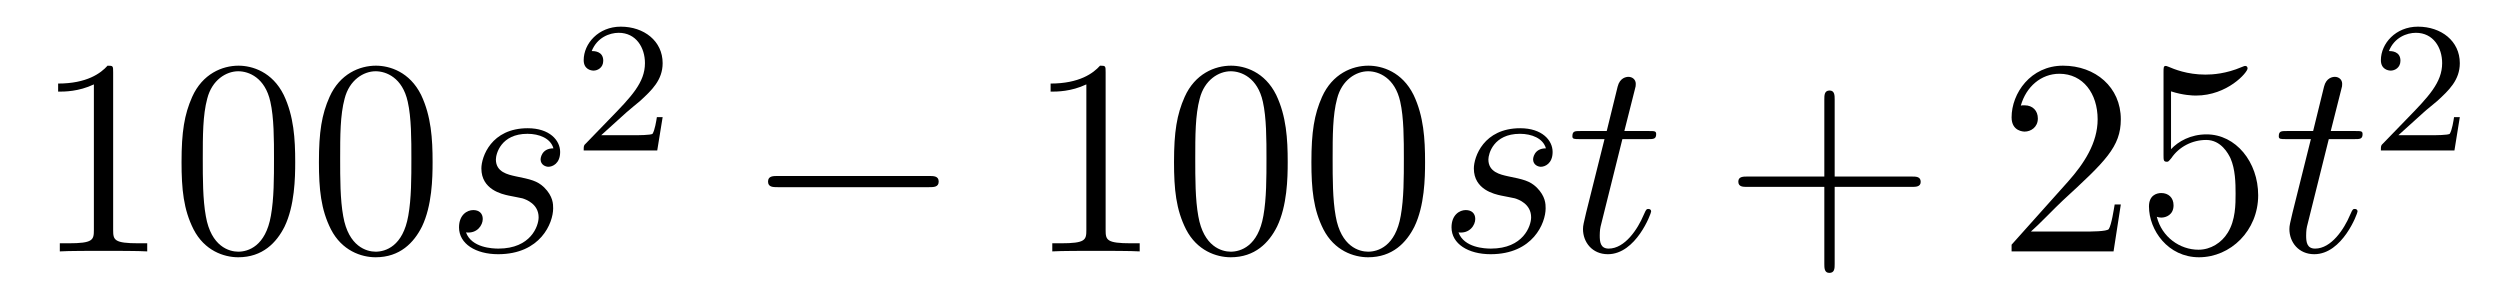
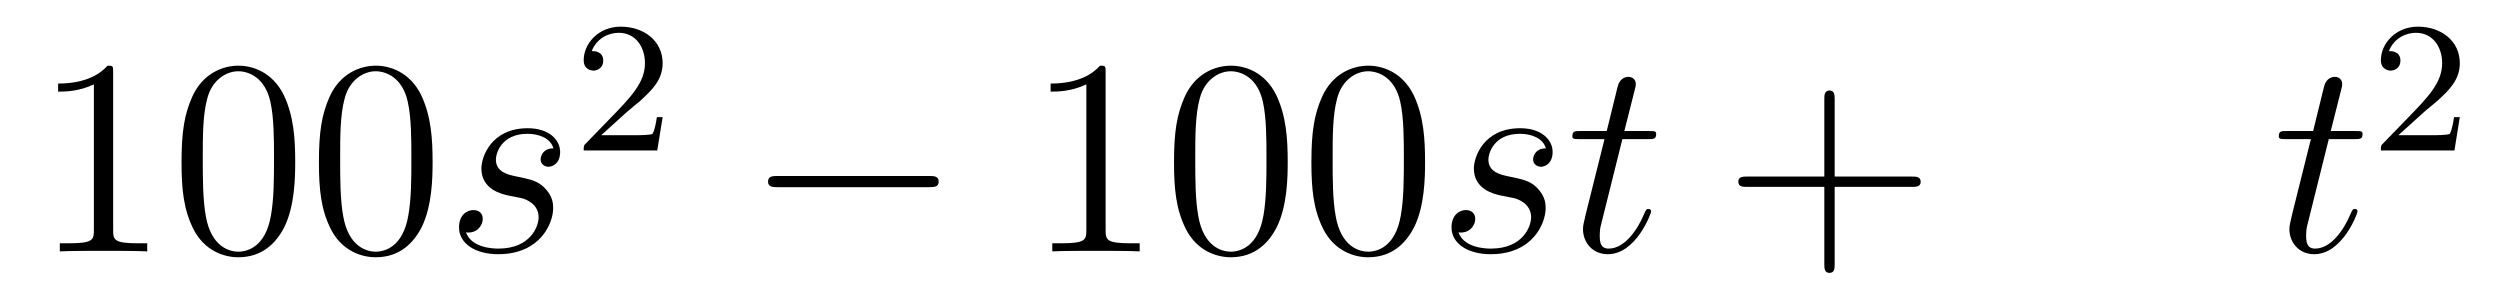
<svg xmlns="http://www.w3.org/2000/svg" height="13pt" version="1.1" viewBox="0 -13 107 13" width="107pt">
  <g id="page1">
    <g transform="matrix(1 0 0 1 -127 652)">
      <path d="M131.843 -661.902C131.843 -662.178 131.843 -662.189 131.604 -662.189C131.317 -661.867 130.719 -661.424 129.488 -661.424V-661.078C129.763 -661.078 130.36 -661.078 131.018 -661.388V-655.16C131.018 -654.73 130.982 -654.587 129.93 -654.587H129.56V-654.24C129.882 -654.264 131.042 -654.264 131.436 -654.264C131.831 -654.264 132.978 -654.264 133.301 -654.24V-654.587H132.931C131.879 -654.587 131.843 -654.73 131.843 -655.16V-661.902ZM139.635 -658.065C139.635 -659.058 139.576 -660.026 139.145 -660.934C138.655 -661.927 137.794 -662.189 137.209 -662.189C136.515 -662.189 135.666 -661.843 135.224 -660.851C134.89 -660.097 134.77 -659.356 134.77 -658.065C134.77 -656.906 134.854 -656.033 135.284 -655.184C135.75 -654.276 136.575 -653.989 137.197 -653.989C138.237 -653.989 138.834 -654.611 139.181 -655.304C139.611 -656.2 139.635 -657.372 139.635 -658.065ZM137.197 -654.228C136.814 -654.228 136.037 -654.443 135.81 -655.746C135.679 -656.463 135.679 -657.372 135.679 -658.209C135.679 -659.189 135.679 -660.073 135.87 -660.779C136.073 -661.58 136.683 -661.95 137.197 -661.95C137.651 -661.95 138.344 -661.675 138.571 -660.648C138.727 -659.966 138.727 -659.022 138.727 -658.209C138.727 -657.408 138.727 -656.499 138.595 -655.77C138.368 -654.455 137.615 -654.228 137.197 -654.228ZM145.515 -658.065C145.515 -659.058 145.455 -660.026 145.025 -660.934C144.535 -661.927 143.674 -662.189 143.089 -662.189C142.395 -662.189 141.546 -661.843 141.104 -660.851C140.769 -660.097 140.65 -659.356 140.65 -658.065C140.65 -656.906 140.734 -656.033 141.164 -655.184C141.63 -654.276 142.455 -653.989 143.077 -653.989C144.117 -653.989 144.714 -654.611 145.061 -655.304C145.491 -656.2 145.515 -657.372 145.515 -658.065ZM143.077 -654.228C142.694 -654.228 141.917 -654.443 141.69 -655.746C141.559 -656.463 141.559 -657.372 141.559 -658.209C141.559 -659.189 141.559 -660.073 141.75 -660.779C141.953 -661.58 142.563 -661.95 143.077 -661.95C143.531 -661.95 144.224 -661.675 144.451 -660.648C144.607 -659.966 144.607 -659.022 144.607 -658.209C144.607 -657.408 144.607 -656.499 144.475 -655.77C144.248 -654.455 143.495 -654.228 143.077 -654.228Z" fill-rule="evenodd" />
      <path d="M148.762 -656.631C148.965 -656.595 149.288 -656.523 149.36 -656.511C149.515 -656.463 150.053 -656.272 150.053 -655.698C150.053 -655.328 149.719 -654.36 148.332 -654.36C148.081 -654.36 147.184 -654.395 146.945 -655.053C147.423 -654.993 147.662 -655.364 147.662 -655.627C147.662 -655.878 147.495 -656.009 147.256 -656.009C146.993 -656.009 146.646 -655.806 146.646 -655.268C146.646 -654.563 147.364 -654.12 148.32 -654.12C150.137 -654.12 150.675 -655.459 150.675 -656.081C150.675 -656.26 150.675 -656.595 150.292 -656.977C149.994 -657.264 149.707 -657.324 149.061 -657.456C148.738 -657.528 148.224 -657.635 148.224 -658.173C148.224 -658.412 148.44 -659.273 149.575 -659.273C150.077 -659.273 150.567 -659.081 150.687 -658.651C150.161 -658.651 150.137 -658.197 150.137 -658.185C150.137 -657.934 150.364 -657.862 150.472 -657.862C150.639 -657.862 150.974 -657.993 150.974 -658.496C150.974 -658.998 150.519 -659.512 149.587 -659.512C148.021 -659.512 147.603 -658.281 147.603 -657.79C147.603 -656.882 148.487 -656.691 148.762 -656.631Z" fill-rule="evenodd" />
      <path d="M153.807 -660.186C153.935 -660.305 154.269 -660.568 154.397 -660.68C154.891 -661.134 155.361 -661.572 155.361 -662.297C155.361 -663.245 154.564 -663.859 153.568 -663.859C152.612 -663.859 151.982 -663.134 151.982 -662.425C151.982 -662.034 152.293 -661.978 152.405 -661.978C152.572 -661.978 152.819 -662.098 152.819 -662.401C152.819 -662.815 152.421 -662.815 152.325 -662.815C152.556 -663.397 153.09 -663.596 153.48 -663.596C154.222 -663.596 154.604 -662.967 154.604 -662.297C154.604 -661.468 154.022 -660.863 153.082 -659.899L152.078 -658.863C151.982 -658.775 151.982 -658.759 151.982 -658.56H155.13L155.361 -659.986H155.114C155.09 -659.827 155.026 -659.428 154.931 -659.277C154.883 -659.213 154.277 -659.213 154.15 -659.213H152.731L153.807 -660.186Z" fill-rule="evenodd" />
      <path d="M166.758 -656.989C166.961 -656.989 167.176 -656.989 167.176 -657.228C167.176 -657.468 166.961 -657.468 166.758 -657.468H160.291C160.088 -657.468 159.872 -657.468 159.872 -657.228C159.872 -656.989 160.088 -656.989 160.291 -656.989H166.758Z" fill-rule="evenodd" />
      <path d="M174.321 -661.902C174.321 -662.178 174.321 -662.189 174.082 -662.189C173.795 -661.867 173.197 -661.424 171.966 -661.424V-661.078C172.241 -661.078 172.839 -661.078 173.496 -661.388V-655.16C173.496 -654.73 173.46 -654.587 172.408 -654.587H172.038V-654.24C172.36 -654.264 173.52 -654.264 173.915 -654.264C174.309 -654.264 175.457 -654.264 175.779 -654.24V-654.587H175.409C174.357 -654.587 174.321 -654.73 174.321 -655.16V-661.902ZM182.114 -658.065C182.114 -659.058 182.054 -660.026 181.623 -660.934C181.134 -661.927 180.273 -662.189 179.687 -662.189C178.994 -662.189 178.145 -661.843 177.703 -660.851C177.368 -660.097 177.248 -659.356 177.248 -658.065C177.248 -656.906 177.332 -656.033 177.762 -655.184C178.229 -654.276 179.054 -653.989 179.675 -653.989C180.715 -653.989 181.313 -654.611 181.659 -655.304C182.09 -656.2 182.114 -657.372 182.114 -658.065ZM179.675 -654.228C179.293 -654.228 178.515 -654.443 178.288 -655.746C178.157 -656.463 178.157 -657.372 178.157 -658.209C178.157 -659.189 178.157 -660.073 178.348 -660.779C178.551 -661.58 179.161 -661.95 179.675 -661.95C180.129 -661.95 180.823 -661.675 181.05 -660.648C181.205 -659.966 181.205 -659.022 181.205 -658.209C181.205 -657.408 181.205 -656.499 181.074 -655.77C180.847 -654.455 180.093 -654.228 179.675 -654.228ZM187.993 -658.065C187.993 -659.058 187.934 -660.026 187.503 -660.934C187.013 -661.927 186.153 -662.189 185.567 -662.189C184.873 -662.189 184.025 -661.843 183.582 -660.851C183.248 -660.097 183.128 -659.356 183.128 -658.065C183.128 -656.906 183.212 -656.033 183.642 -655.184C184.108 -654.276 184.933 -653.989 185.555 -653.989C186.595 -653.989 187.193 -654.611 187.539 -655.304C187.97 -656.2 187.993 -657.372 187.993 -658.065ZM185.555 -654.228C185.172 -654.228 184.395 -654.443 184.168 -655.746C184.037 -656.463 184.037 -657.372 184.037 -658.209C184.037 -659.189 184.037 -660.073 184.228 -660.779C184.431 -661.58 185.041 -661.95 185.555 -661.95C186.009 -661.95 186.702 -661.675 186.93 -660.648C187.085 -659.966 187.085 -659.022 187.085 -658.209C187.085 -657.408 187.085 -656.499 186.953 -655.77C186.727 -654.455 185.973 -654.228 185.555 -654.228Z" fill-rule="evenodd" />
      <path d="M191.241 -656.631C191.444 -656.595 191.767 -656.523 191.838 -656.511C191.994 -656.463 192.532 -656.272 192.532 -655.698C192.532 -655.328 192.197 -654.36 190.81 -654.36C190.559 -654.36 189.663 -654.395 189.423 -655.053C189.902 -654.993 190.141 -655.364 190.141 -655.627C190.141 -655.878 189.973 -656.009 189.734 -656.009C189.471 -656.009 189.125 -655.806 189.125 -655.268C189.125 -654.563 189.842 -654.12 190.798 -654.12C192.616 -654.12 193.153 -655.459 193.153 -656.081C193.153 -656.26 193.153 -656.595 192.77 -656.977C192.472 -657.264 192.185 -657.324 191.539 -657.456C191.217 -657.528 190.703 -657.635 190.703 -658.173C190.703 -658.412 190.918 -659.273 192.054 -659.273C192.556 -659.273 193.045 -659.081 193.165 -658.651C192.64 -658.651 192.616 -658.197 192.616 -658.185C192.616 -657.934 192.842 -657.862 192.95 -657.862C193.117 -657.862 193.452 -657.993 193.452 -658.496C193.452 -658.998 192.998 -659.512 192.065 -659.512C190.499 -659.512 190.081 -658.281 190.081 -657.79C190.081 -656.882 190.966 -656.691 191.241 -656.631ZM196.438 -659.046H197.538C197.765 -659.046 197.884 -659.046 197.884 -659.261C197.884 -659.392 197.813 -659.392 197.573 -659.392H196.522L196.963 -661.137C197.011 -661.305 197.011 -661.329 197.011 -661.413C197.011 -661.604 196.856 -661.711 196.7 -661.711C196.604 -661.711 196.331 -661.675 196.235 -661.293L195.768 -659.392H194.645C194.406 -659.392 194.298 -659.392 194.298 -659.165C194.298 -659.046 194.382 -659.046 194.609 -659.046H195.673L194.884 -655.89C194.788 -655.471 194.752 -655.352 194.752 -655.196C194.752 -654.634 195.146 -654.12 195.816 -654.12C197.023 -654.12 197.669 -655.866 197.669 -655.949C197.669 -656.021 197.621 -656.057 197.549 -656.057C197.526 -656.057 197.478 -656.057 197.454 -656.009C197.442 -655.997 197.43 -655.985 197.346 -655.794C197.095 -655.196 196.546 -654.36 195.852 -654.36C195.493 -654.36 195.469 -654.658 195.469 -654.921C195.469 -654.933 195.469 -655.16 195.505 -655.304L196.438 -659.046Z" fill-rule="evenodd" />
      <path d="M205.524 -657.001H208.823C208.99 -657.001 209.206 -657.001 209.206 -657.217C209.206 -657.444 209.002 -657.444 208.823 -657.444H205.524V-660.743C205.524 -660.91 205.524 -661.126 205.308 -661.126C205.081 -661.126 205.081 -660.922 205.081 -660.743V-657.444H201.782C201.614 -657.444 201.4 -657.444 201.4 -657.228C201.4 -657.001 201.602 -657.001 201.782 -657.001H205.081V-653.702C205.081 -653.535 205.081 -653.32 205.296 -653.32C205.524 -653.32 205.524 -653.523 205.524 -653.702V-657.001Z" fill-rule="evenodd" />
-       <path d="M217.771 -656.248H217.508C217.472 -656.045 217.376 -655.387 217.256 -655.196C217.174 -655.089 216.492 -655.089 216.133 -655.089H213.922C214.244 -655.364 214.974 -656.129 215.285 -656.416C217.102 -658.089 217.771 -658.711 217.771 -659.894C217.771 -661.269 216.683 -662.189 215.297 -662.189C213.91 -662.189 213.096 -661.006 213.096 -659.978C213.096 -659.368 213.623 -659.368 213.659 -659.368C213.91 -659.368 214.22 -659.547 214.22 -659.93C214.22 -660.265 213.994 -660.492 213.659 -660.492C213.551 -660.492 213.527 -660.492 213.491 -660.48C213.719 -661.293 214.363 -661.843 215.141 -661.843C216.157 -661.843 216.779 -660.994 216.779 -659.894C216.779 -658.878 216.193 -657.993 215.512 -657.228L213.096 -654.527V-654.24H217.46L217.771 -656.248ZM219.92 -661.09C220.435 -660.922 220.853 -660.91 220.985 -660.91C222.336 -660.91 223.196 -661.902 223.196 -662.07C223.196 -662.118 223.172 -662.178 223.1 -662.178C223.076 -662.178 223.054 -662.178 222.946 -662.13C222.276 -661.843 221.702 -661.807 221.392 -661.807C220.602 -661.807 220.04 -662.046 219.814 -662.142C219.73 -662.178 219.706 -662.178 219.694 -662.178C219.599 -662.178 219.599 -662.106 219.599 -661.914V-658.364C219.599 -658.149 219.599 -658.077 219.742 -658.077C219.802 -658.077 219.814 -658.089 219.934 -658.233C220.267 -658.723 220.83 -659.01 221.428 -659.01C222.061 -659.01 222.372 -658.424 222.467 -658.221C222.671 -657.754 222.683 -657.169 222.683 -656.714C222.683 -656.26 222.683 -655.579 222.348 -655.041C222.085 -654.611 221.618 -654.312 221.093 -654.312C220.303 -654.312 219.527 -654.85 219.311 -655.722C219.371 -655.698 219.443 -655.687 219.503 -655.687C219.706 -655.687 220.028 -655.806 220.028 -656.212C220.028 -656.547 219.802 -656.738 219.503 -656.738C219.288 -656.738 218.976 -656.631 218.976 -656.165C218.976 -655.148 219.79 -653.989 221.117 -653.989C222.467 -653.989 223.65 -655.125 223.65 -656.643C223.65 -658.065 222.695 -659.249 221.44 -659.249C220.758 -659.249 220.232 -658.95 219.92 -658.615V-661.09Z" fill-rule="evenodd" />
      <path d="M226.672 -659.046H227.771C227.999 -659.046 228.118 -659.046 228.118 -659.261C228.118 -659.392 228.047 -659.392 227.807 -659.392H226.756L227.197 -661.137C227.245 -661.305 227.245 -661.329 227.245 -661.413C227.245 -661.604 227.09 -661.711 226.934 -661.711C226.838 -661.711 226.564 -661.675 226.469 -661.293L226.002 -659.392H224.879C224.639 -659.392 224.532 -659.392 224.532 -659.165C224.532 -659.046 224.615 -659.046 224.843 -659.046H225.906L225.118 -655.89C225.022 -655.471 224.986 -655.352 224.986 -655.196C224.986 -654.634 225.38 -654.12 226.05 -654.12C227.257 -654.12 227.903 -655.866 227.903 -655.949C227.903 -656.021 227.855 -656.057 227.783 -656.057C227.759 -656.057 227.712 -656.057 227.688 -656.009C227.676 -655.997 227.664 -655.985 227.58 -655.794C227.329 -655.196 226.78 -654.36 226.086 -654.36C225.727 -654.36 225.703 -654.658 225.703 -654.921C225.703 -654.933 225.703 -655.16 225.739 -655.304L226.672 -659.046Z" fill-rule="evenodd" />
      <path d="M230.728 -660.186C230.855 -660.305 231.19 -660.568 231.317 -660.68C231.811 -661.134 232.28 -661.572 232.28 -662.297C232.28 -663.245 231.484 -663.859 230.488 -663.859C229.532 -663.859 228.902 -663.134 228.902 -662.425C228.902 -662.034 229.213 -661.978 229.325 -661.978C229.492 -661.978 229.739 -662.098 229.739 -662.401C229.739 -662.815 229.34 -662.815 229.246 -662.815C229.476 -663.397 230.01 -663.596 230.4 -663.596C231.142 -663.596 231.524 -662.967 231.524 -662.297C231.524 -661.468 230.942 -660.863 230.002 -659.899L228.998 -658.863C228.902 -658.775 228.902 -658.759 228.902 -658.56H232.05L232.28 -659.986H232.033C232.01 -659.827 231.947 -659.428 231.851 -659.277C231.803 -659.213 231.197 -659.213 231.07 -659.213H229.651L230.728 -660.186Z" fill-rule="evenodd" />
    </g>
  </g>
</svg>